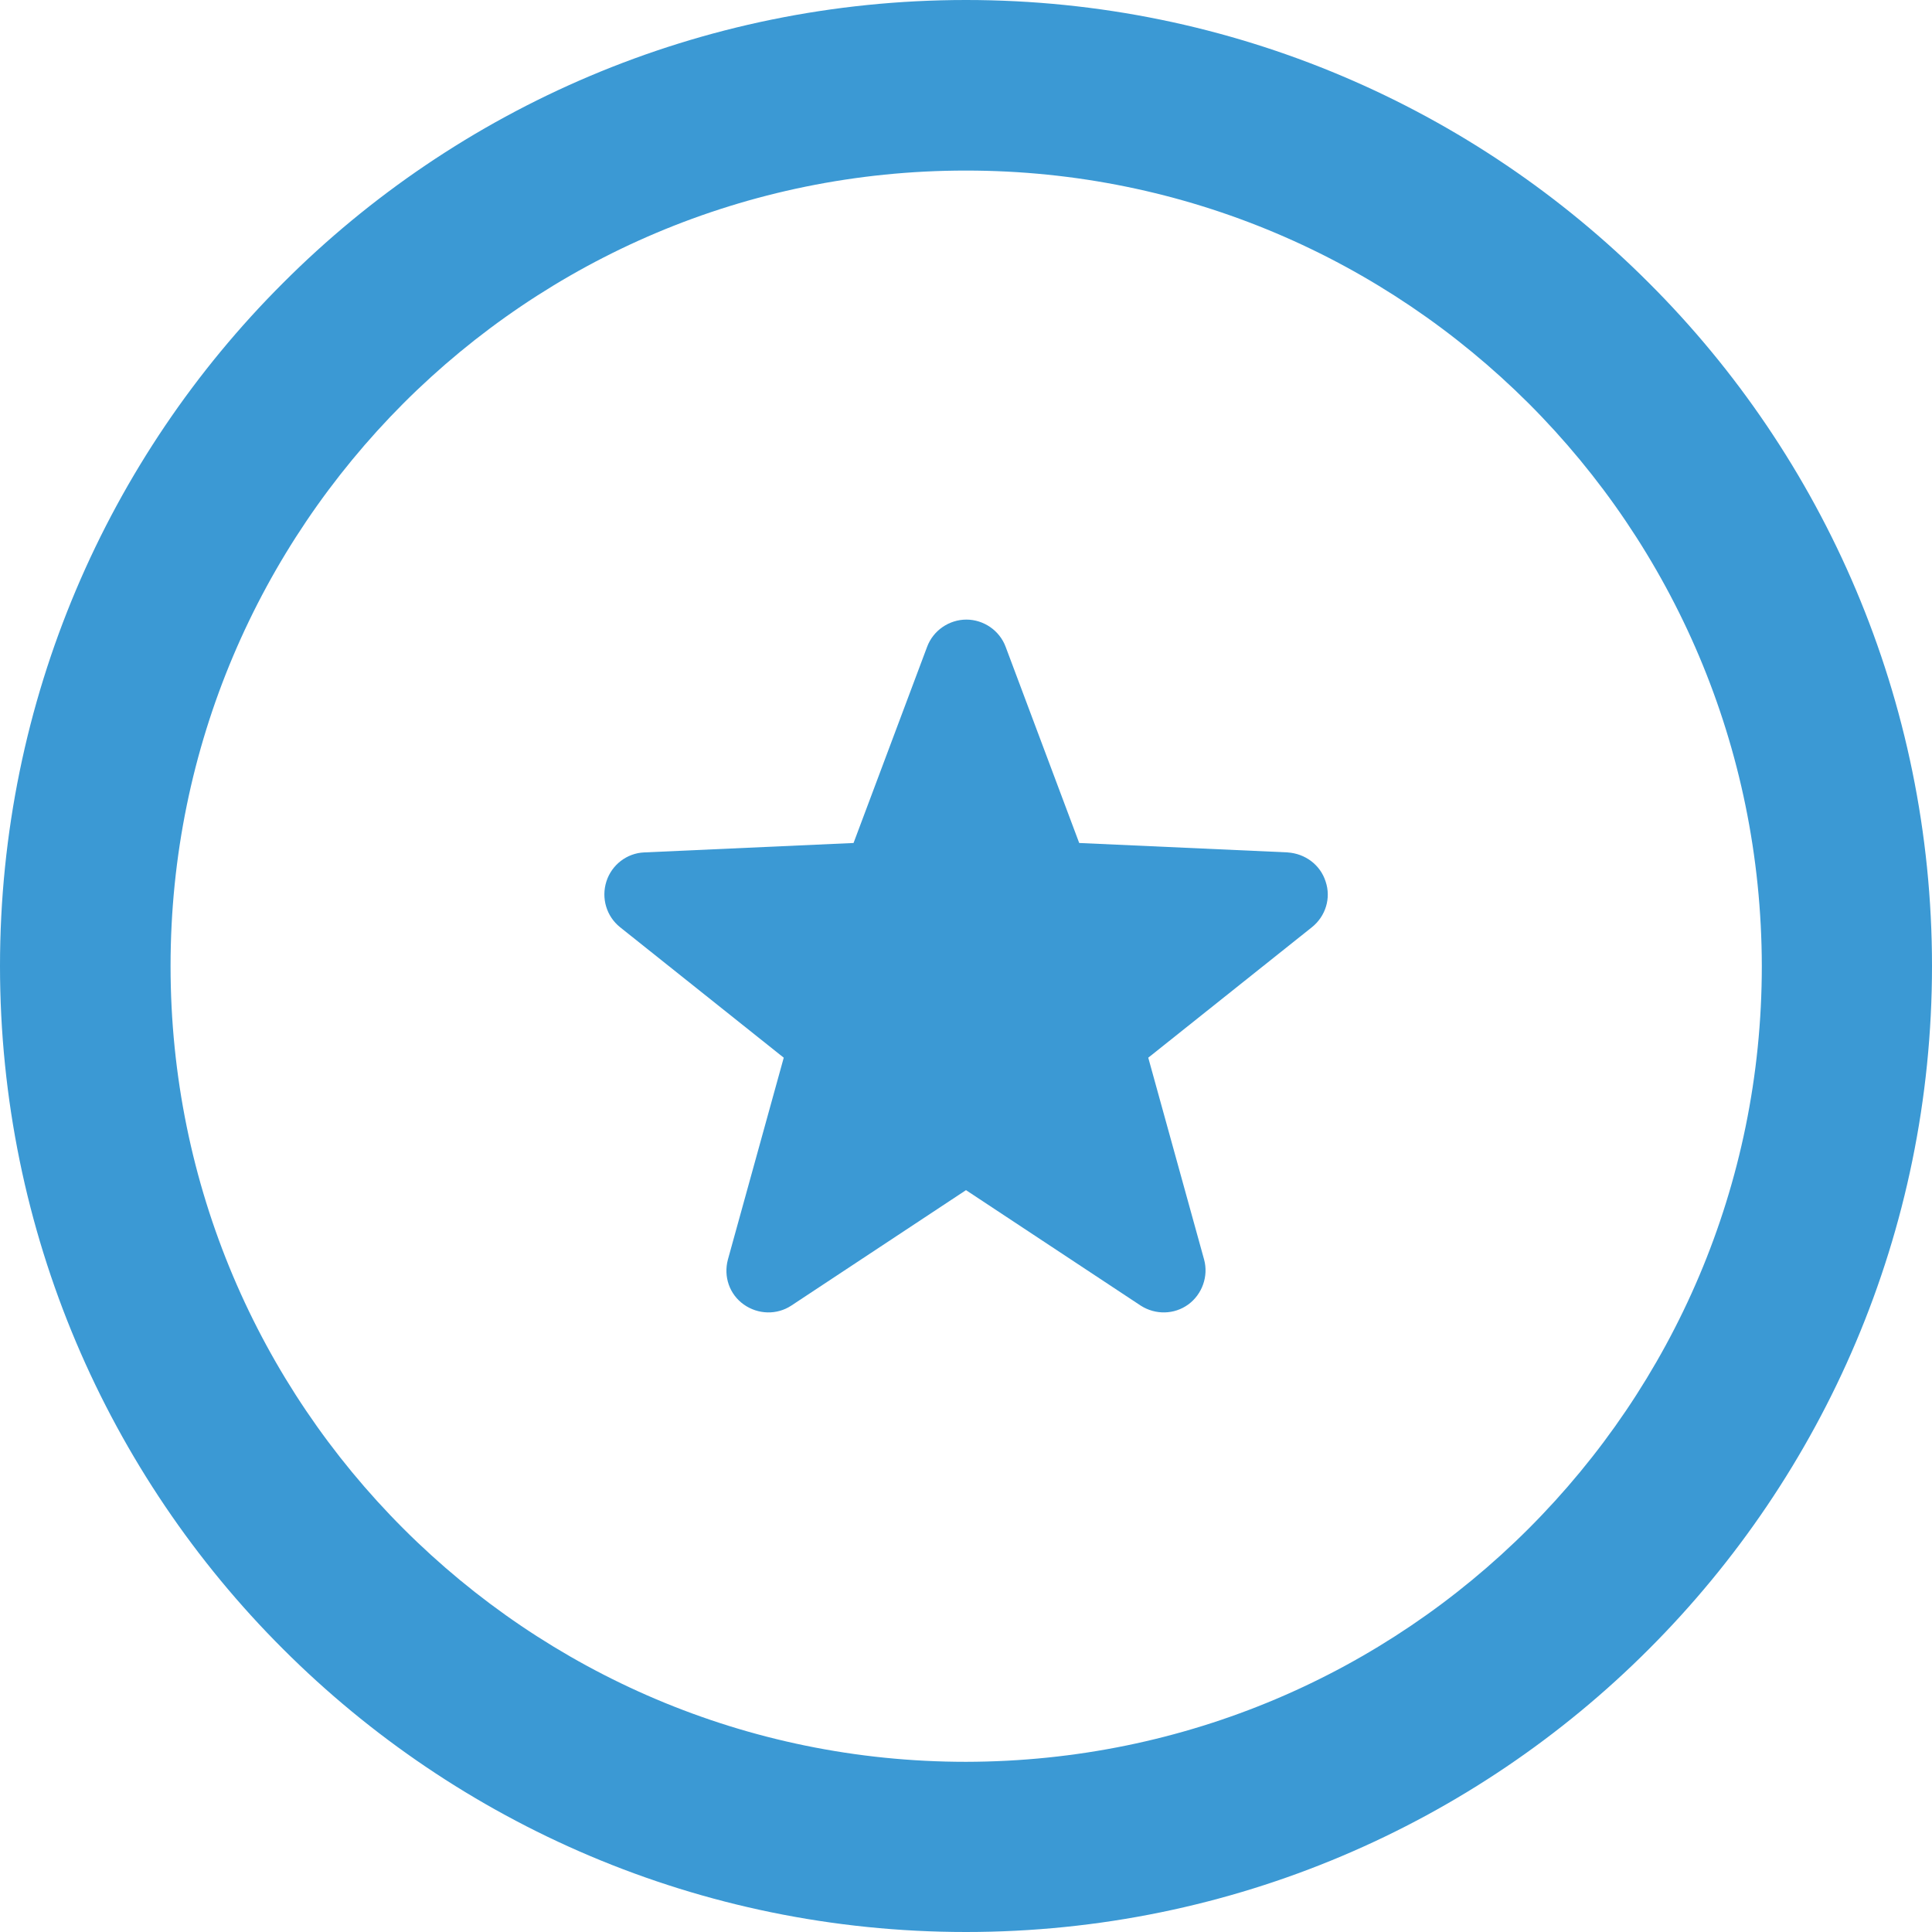
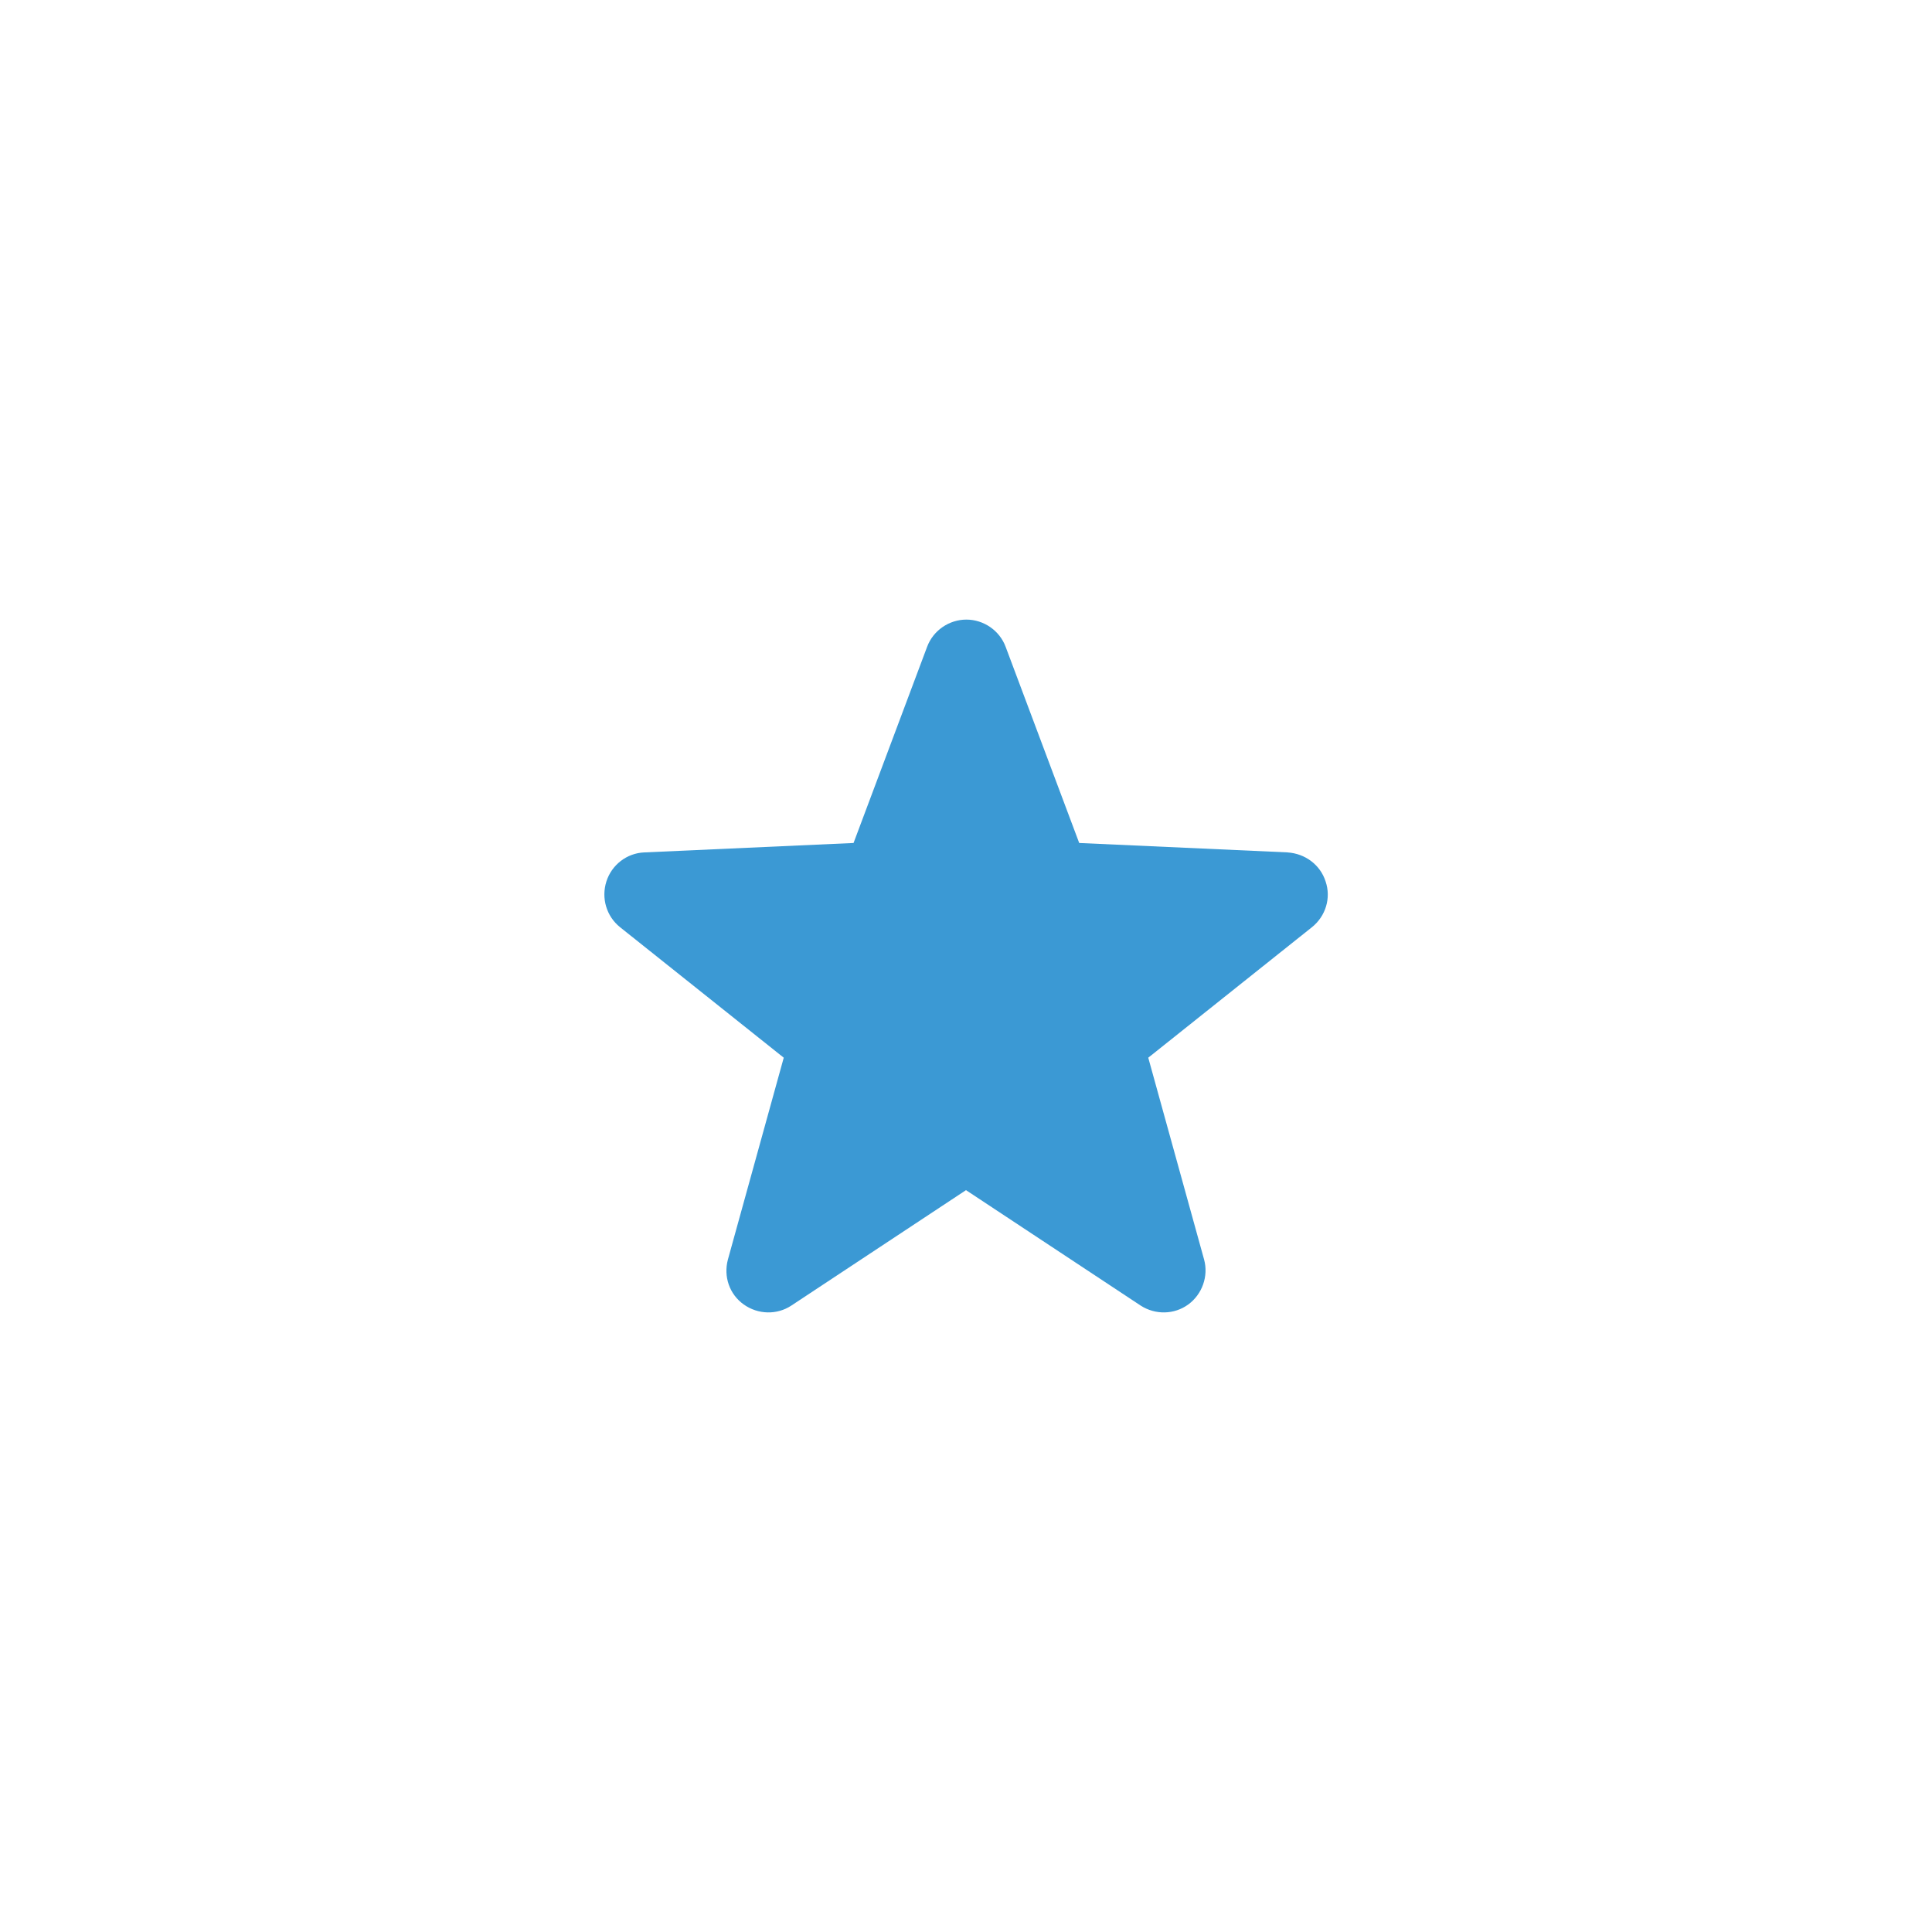
<svg xmlns="http://www.w3.org/2000/svg" id="_x32_" version="1.1" viewBox="0 0 512 512">
  <defs>
    <style>
      .st0 {
        fill: #3b99d4;
      }
    </style>
  </defs>
-   <path class="st0" d="M437,75C390.8,28.7,326.6,0,256,0,185.4,0,121.2,28.7,75,75,28.7,121.2,0,185.4,0,256c0,70.6,28.7,134.8,75,181,46.3,46.3,110.4,75,181,75,70.6,0,134.8-28.7,181-75,46.3-46.3,75-110.4,75-181,0-70.6-28.7-134.8-75-181ZM405.1,405.1c-38.2,38.2-90.8,61.7-149.1,61.8-58.3,0-110.9-23.6-149.1-61.8-38.2-38.2-61.7-90.8-61.7-149.1,0-58.3,23.6-110.9,61.7-149.1,38.2-38.2,90.8-61.7,149.1-61.7,58.3,0,110.9,23.6,149.1,61.7,38.2,38.2,61.7,90.8,61.8,149.1,0,58.3-23.6,110.9-61.8,149.1Z" />
  <path class="st0" d="M341.4,225.9l-55.4-2.5-19.5-52c-1.6-4.3-5.8-7.2-10.4-7.2s-8.8,2.9-10.4,7.2l-19.5,52-55.5,2.5c-4.6.2-8.6,3.3-10,7.7-1.4,4.4,0,9.2,3.6,12.1l43.4,34.6-14.8,53.5c-1.2,4.5.4,9.2,4.2,11.9,3.8,2.7,8.8,2.8,12.6.3l46.3-30.6,46.3,30.6c3.9,2.5,8.9,2.4,12.6-.3,3.7-2.7,5.4-7.5,4.2-11.9l-14.8-53.5,43.4-34.6c3.6-2.9,5.1-7.7,3.6-12.1-1.4-4.4-5.4-7.4-10.1-7.7Z" />
</svg>